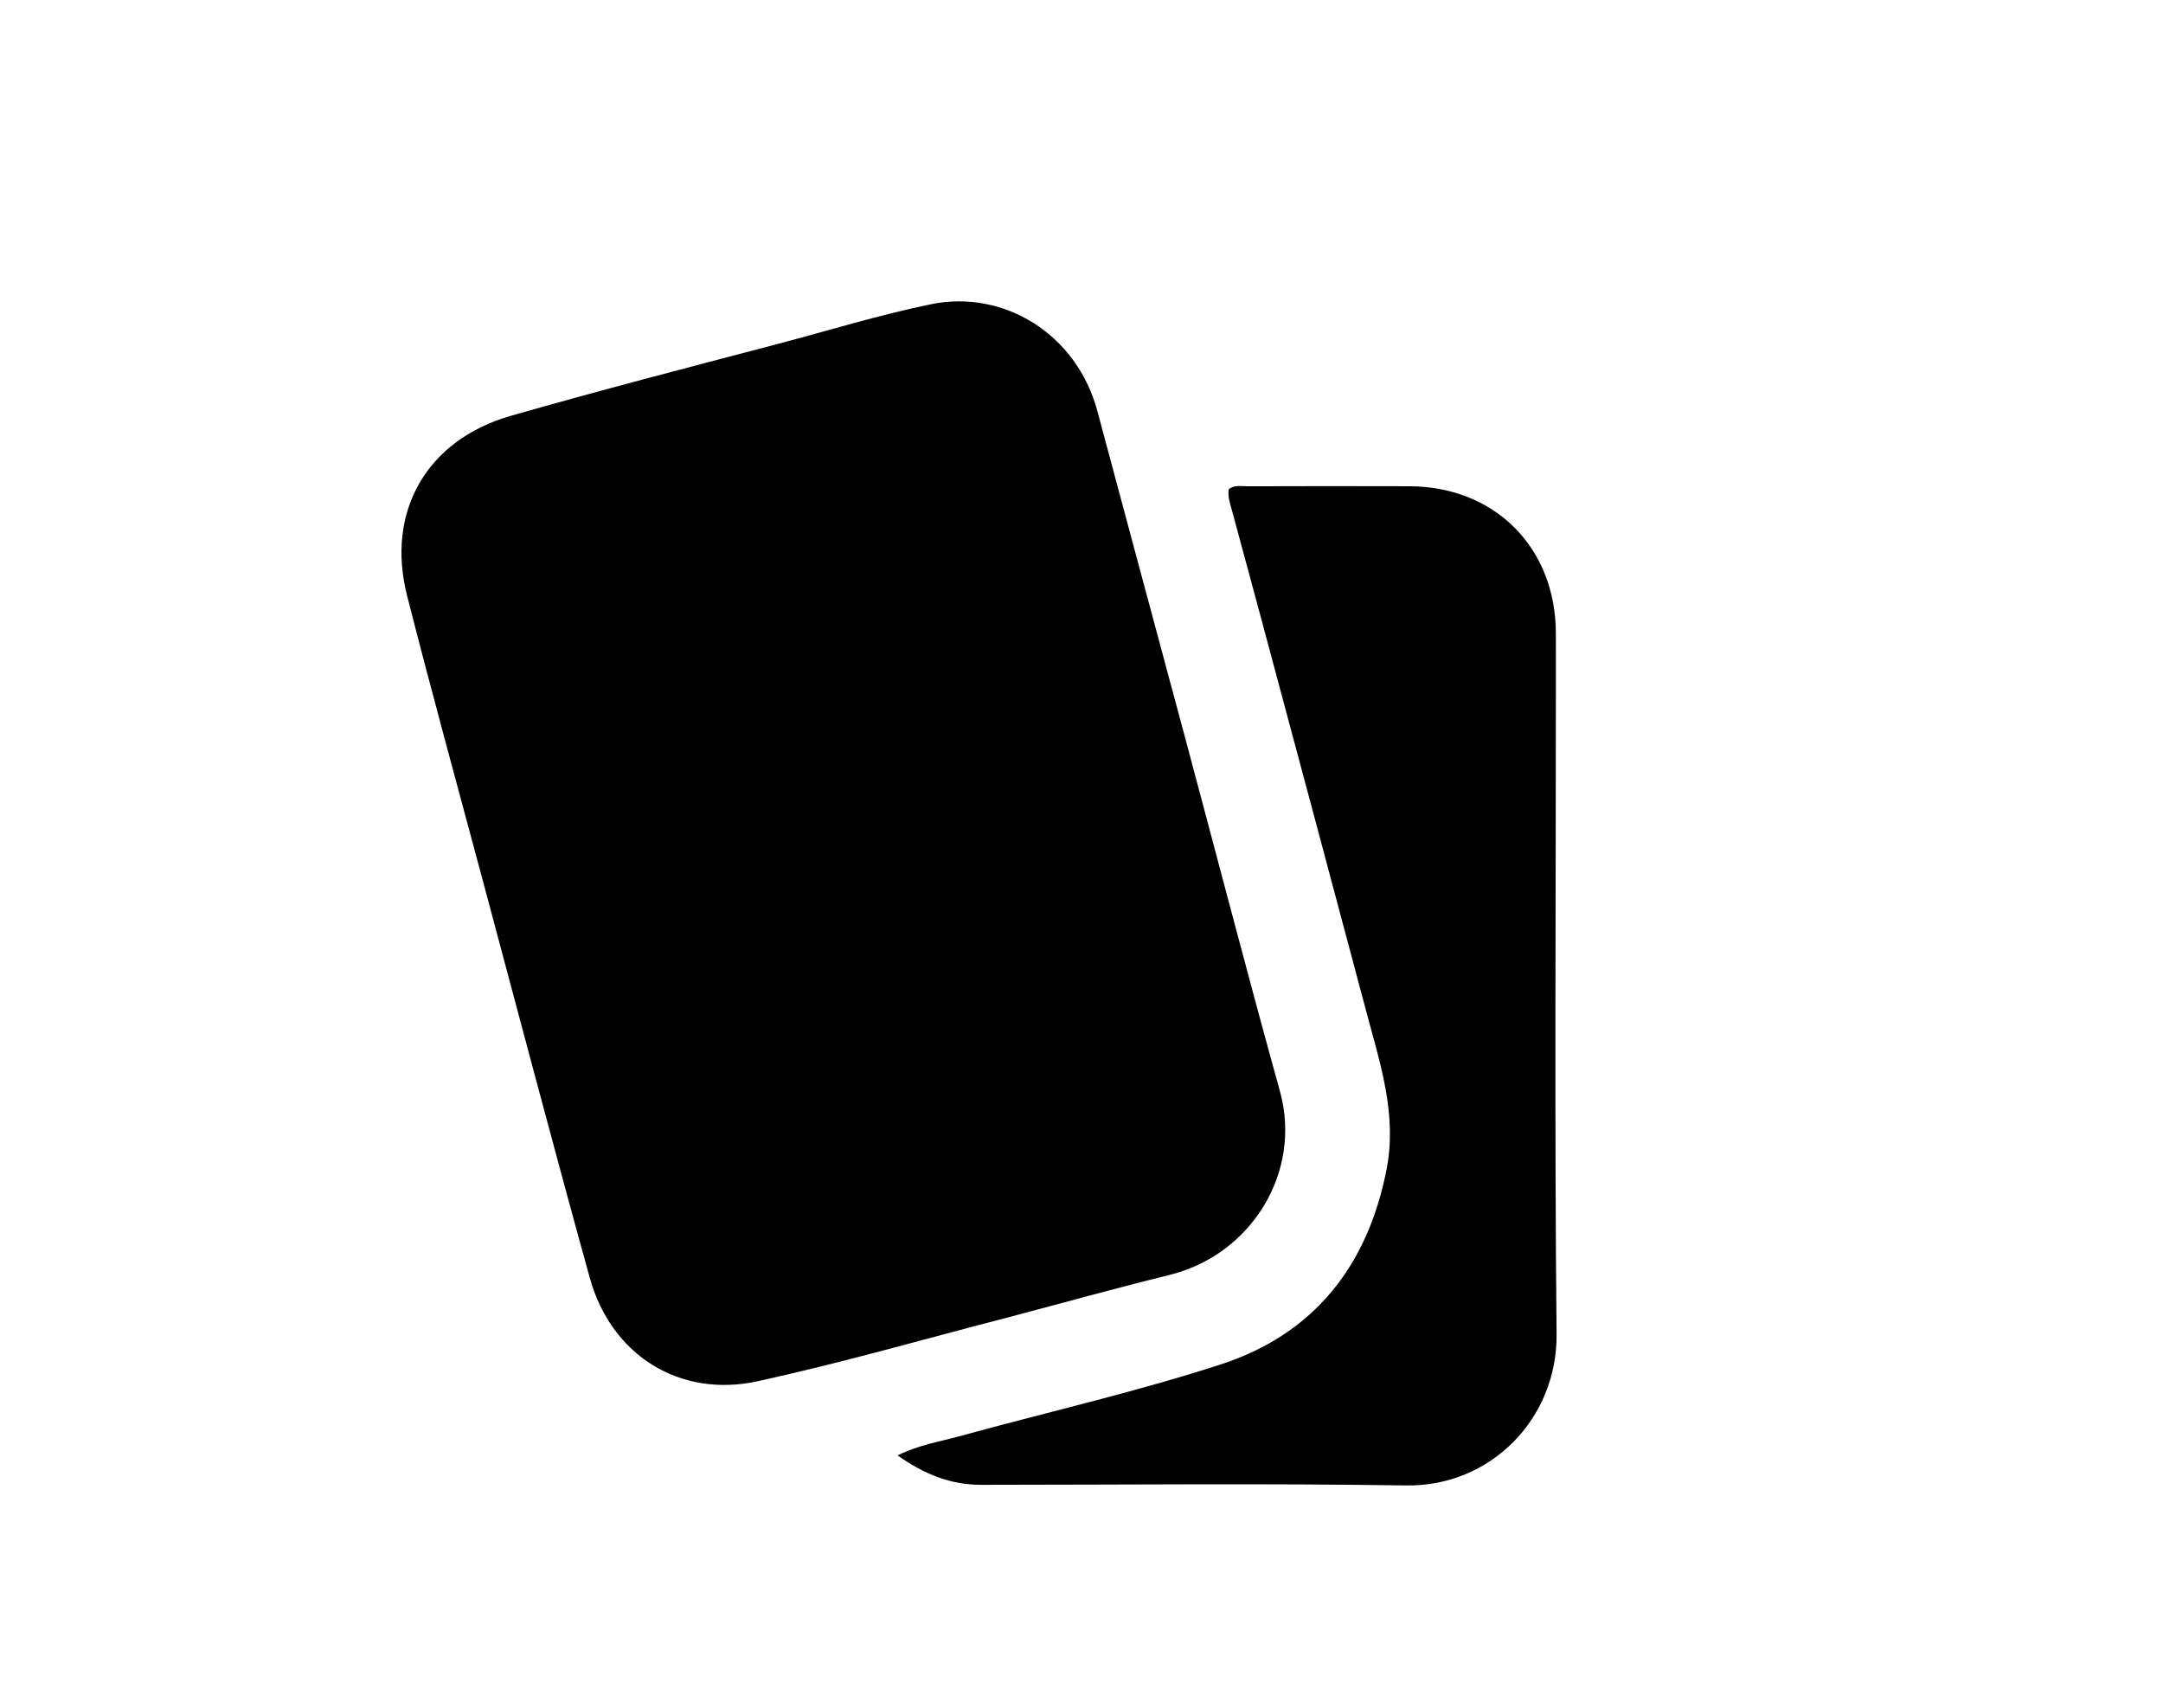
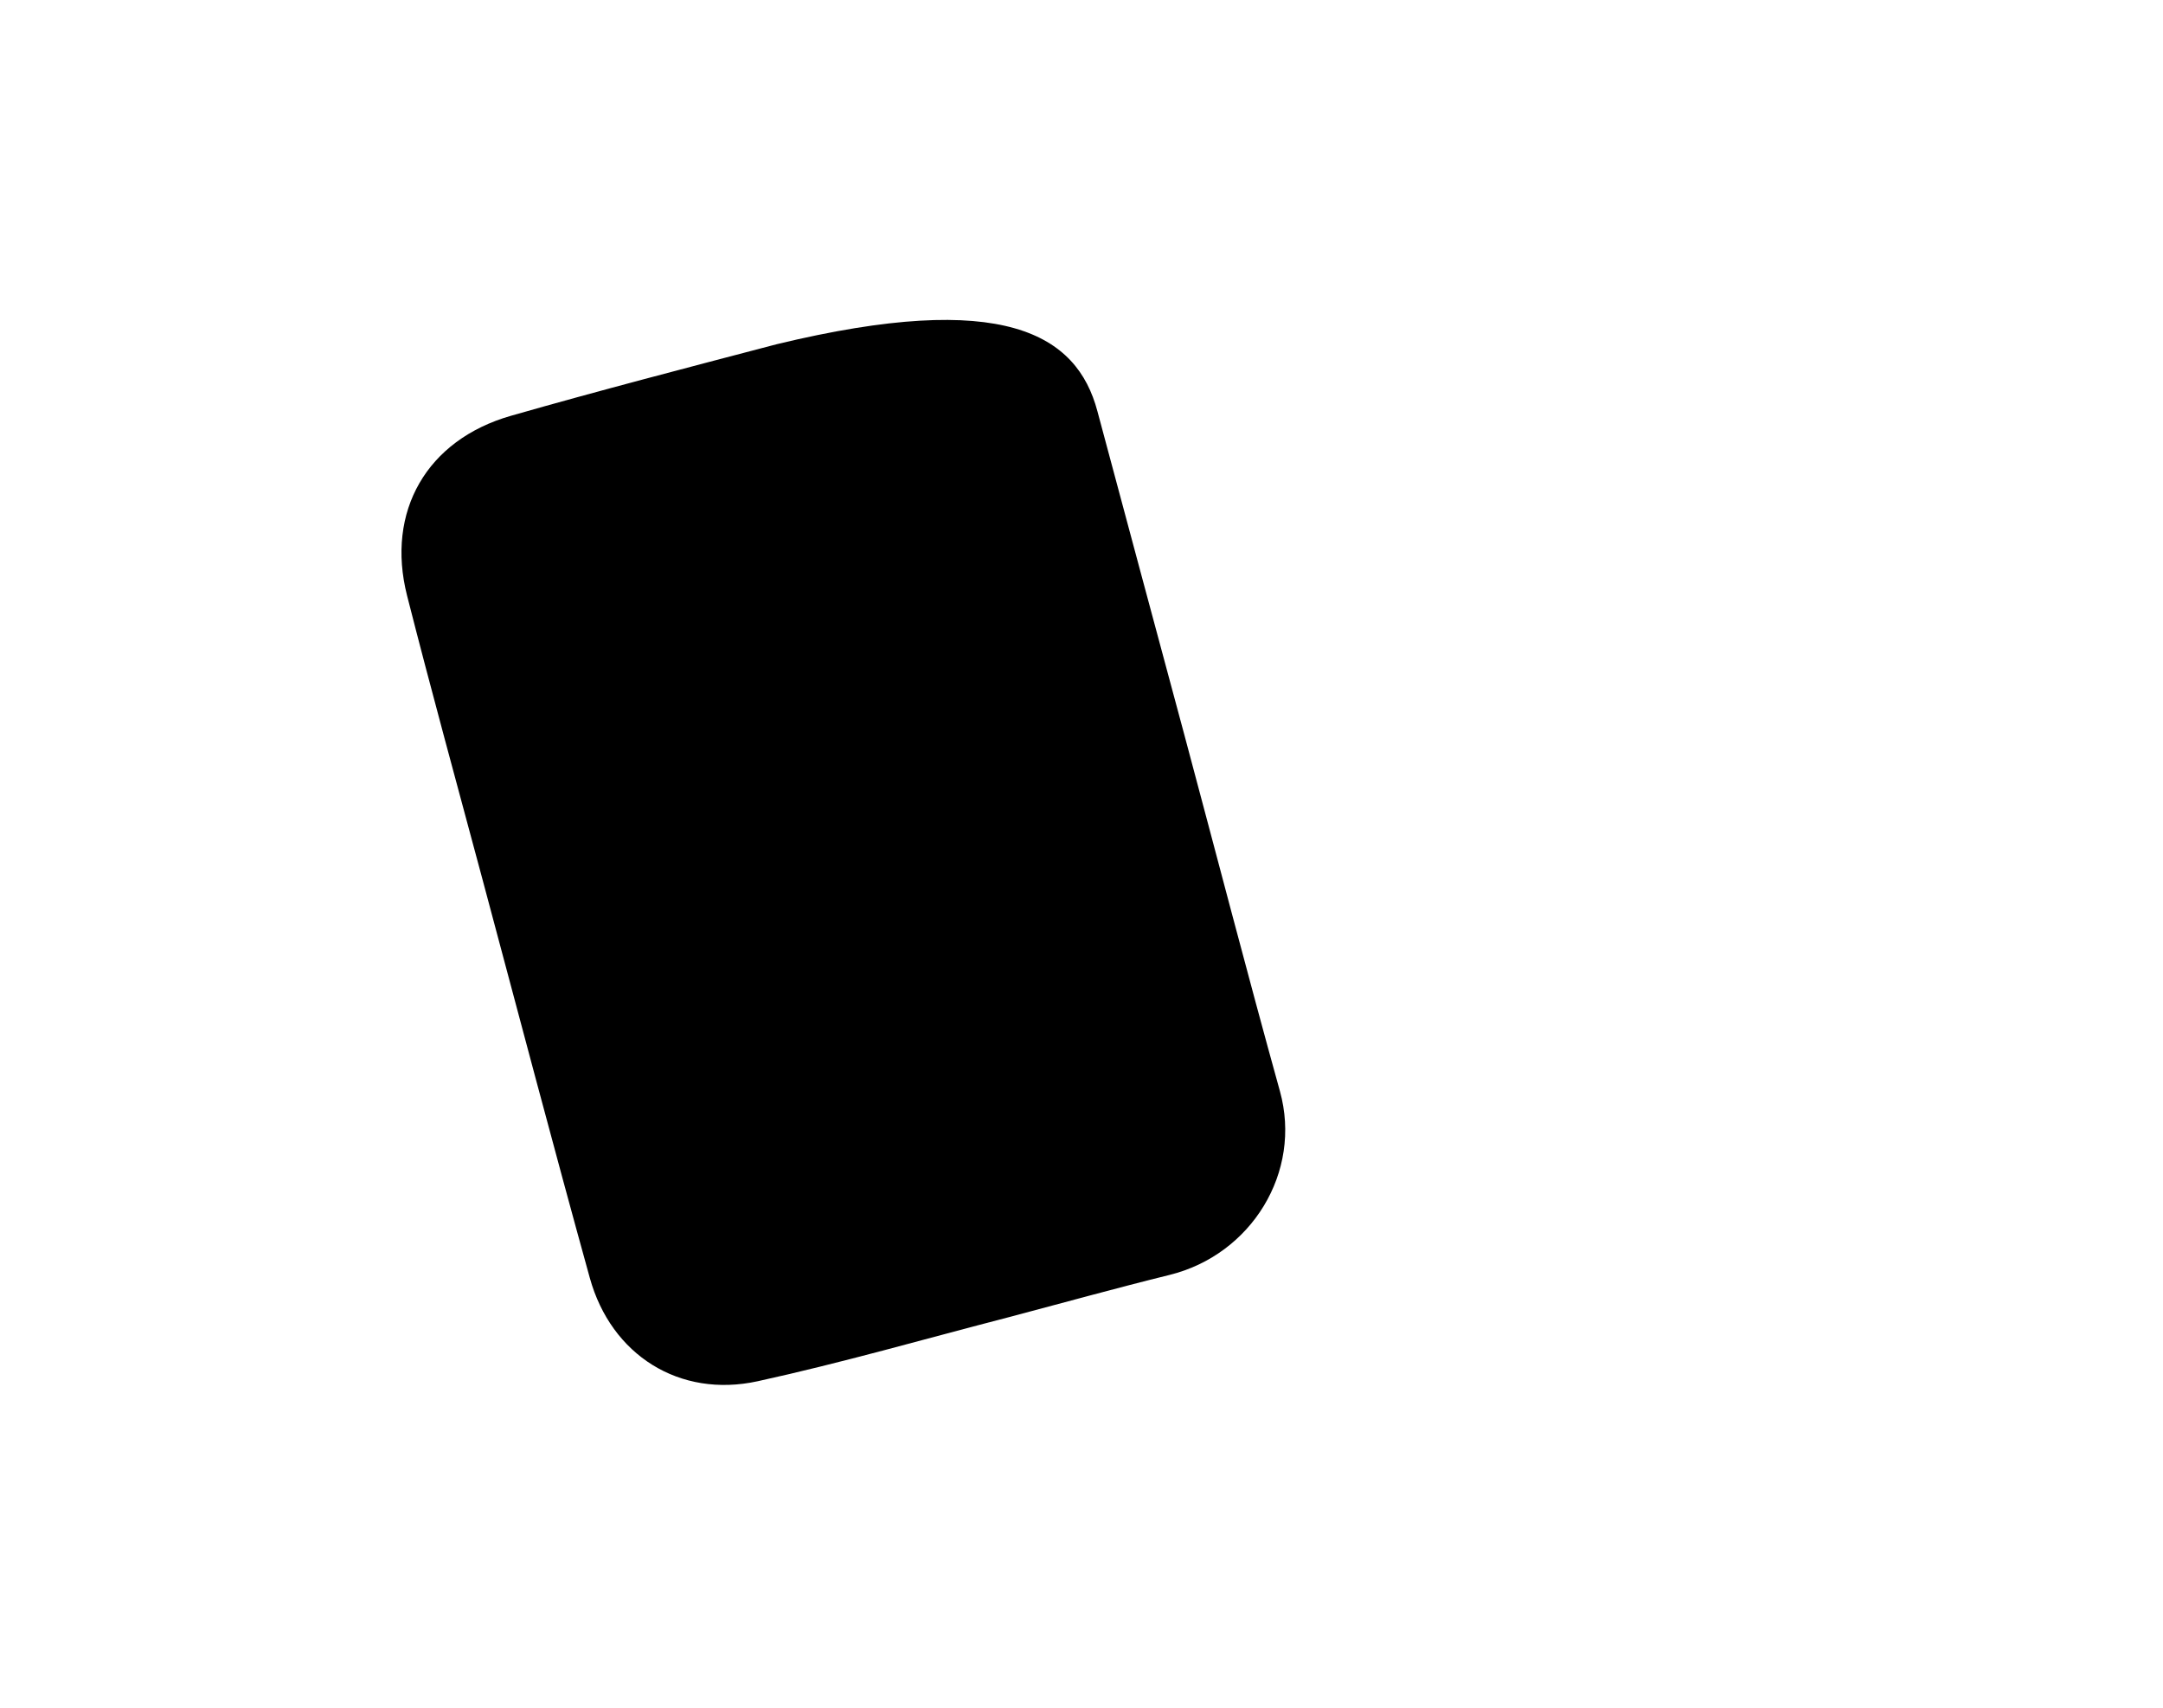
<svg xmlns="http://www.w3.org/2000/svg" version="1.1" id="Layer_1" x="0px" y="0px" width="100%" viewBox="0 0 608 480" enable-background="new 0 0 608 480" xml:space="preserve">
-   <path fill="#000000" opacity="1" stroke="none" d=" M283.954,370.128   C260.053,376.306 236.691,383.047 212.989,388.23   C190.998,393.039 171.796,380.872 165.789,359.188   C155.493,322.016 145.681,284.711 135.699,247.452   C128.556,220.79 121.232,194.173 114.426,167.424   C108.403,143.753 119.958,123.639 143.629,116.866   C168.4,109.778 193.35,103.305 218.273,96.764   C232.734,92.968 247.022,88.528 261.696,85.513   C282.275,81.285 302.718,94.013 308.463,115.552   C316.556,145.895 324.779,176.204 332.909,206.537   C341.859,239.926 350.534,273.391 359.774,306.699   C366.094,329.479 351.733,352.681 328.724,358.356   C313.876,362.018 299.134,366.11 283.954,370.128  z" />
-   <path fill="#000000" opacity="1" stroke="none" d=" M437.343,194   C437.342,254.659 436.942,314.823 437.54,374.976   C437.776,398.753 419,417.888 395.266,417.523   C355.447,416.909 315.612,417.338 275.783,417.345   C267.337,417.346 259.954,414.477 252.295,409.077   C258.321,406.109 264.053,405.243 269.52,403.739   C294.051,396.987 318.937,391.356 343.109,383.513   C369.343,375 384.487,355.776 389.762,328.632   C392.756,313.224 387.943,298.971 384.112,284.547   C374.338,247.743 364.448,210.969 354.593,174.187   C351.882,164.066 349.139,153.953 346.396,143.841   C345.832,141.761 345.067,139.72 345.376,137.5   C347.026,136.237 348.924,136.688 350.701,136.683   C365.866,136.646 381.031,136.62 396.196,136.674   C420.223,136.76 437.3,153.941 437.34,178.001   C437.349,183.168 437.342,188.334 437.343,194  z" />
+   <path fill="#000000" opacity="1" stroke="none" d=" M283.954,370.128   C260.053,376.306 236.691,383.047 212.989,388.23   C190.998,393.039 171.796,380.872 165.789,359.188   C155.493,322.016 145.681,284.711 135.699,247.452   C128.556,220.79 121.232,194.173 114.426,167.424   C108.403,143.753 119.958,123.639 143.629,116.866   C168.4,109.778 193.35,103.305 218.273,96.764   C282.275,81.285 302.718,94.013 308.463,115.552   C316.556,145.895 324.779,176.204 332.909,206.537   C341.859,239.926 350.534,273.391 359.774,306.699   C366.094,329.479 351.733,352.681 328.724,358.356   C313.876,362.018 299.134,366.11 283.954,370.128  z" />
</svg>